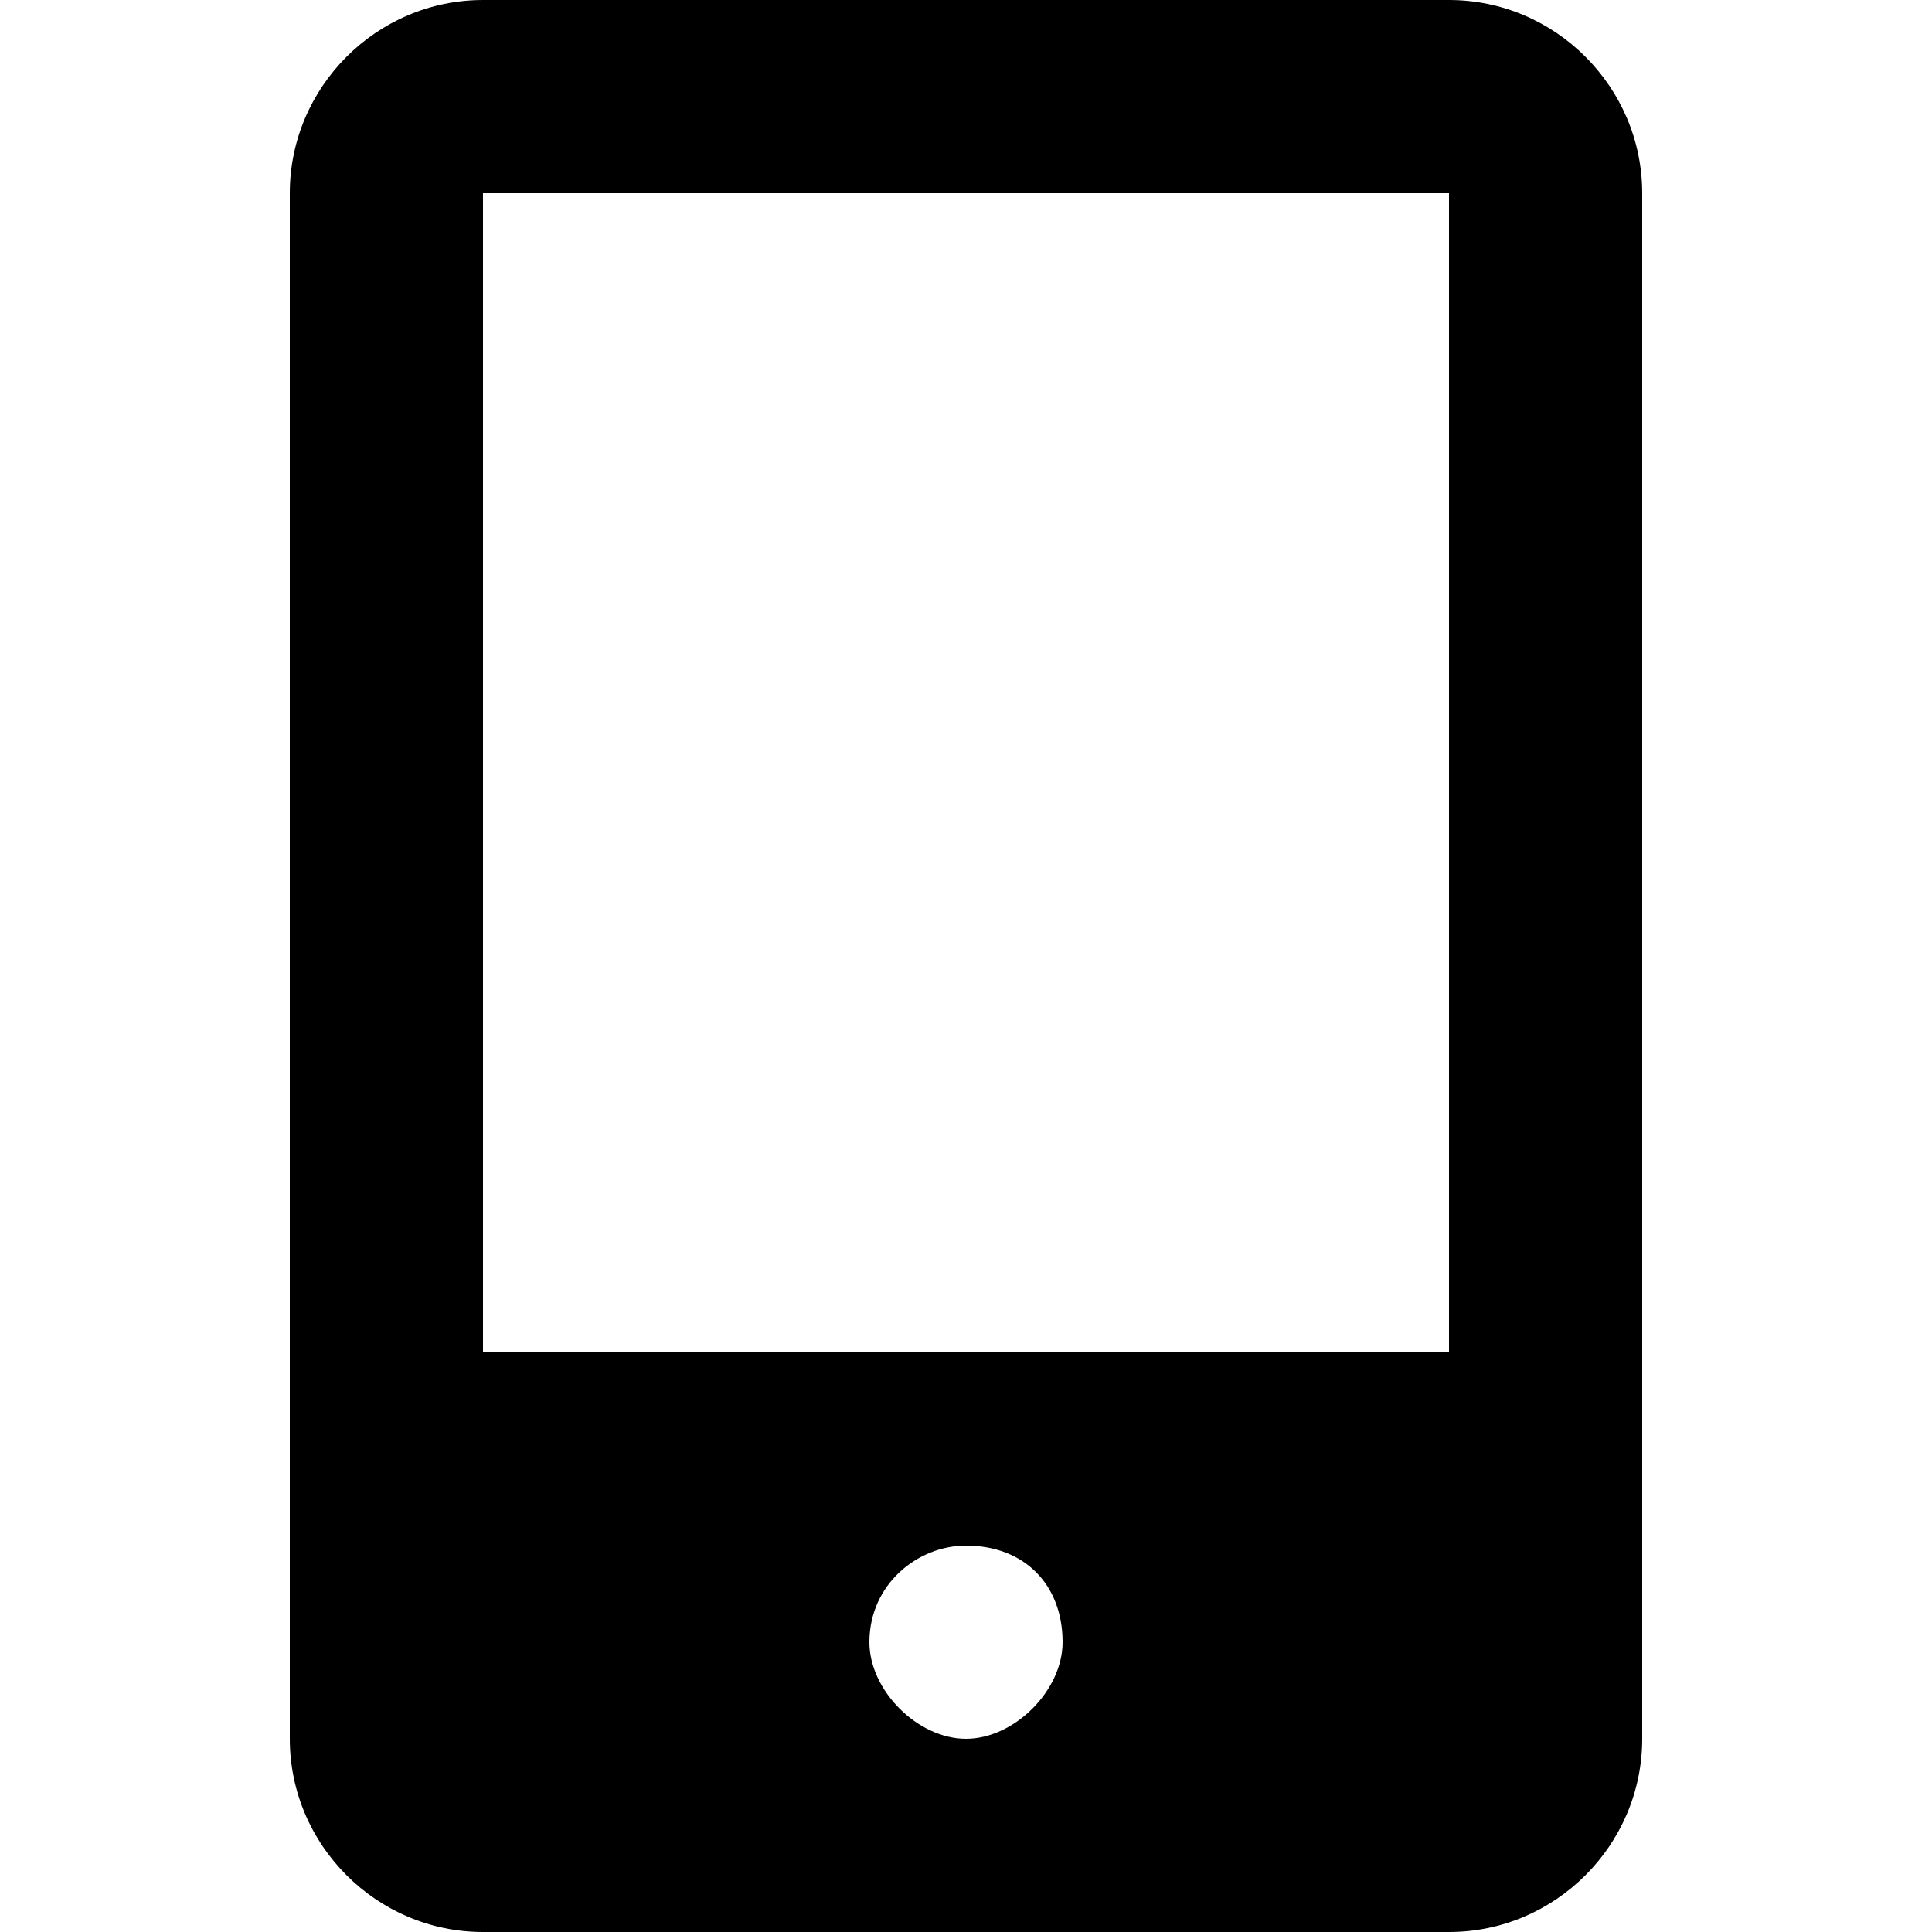
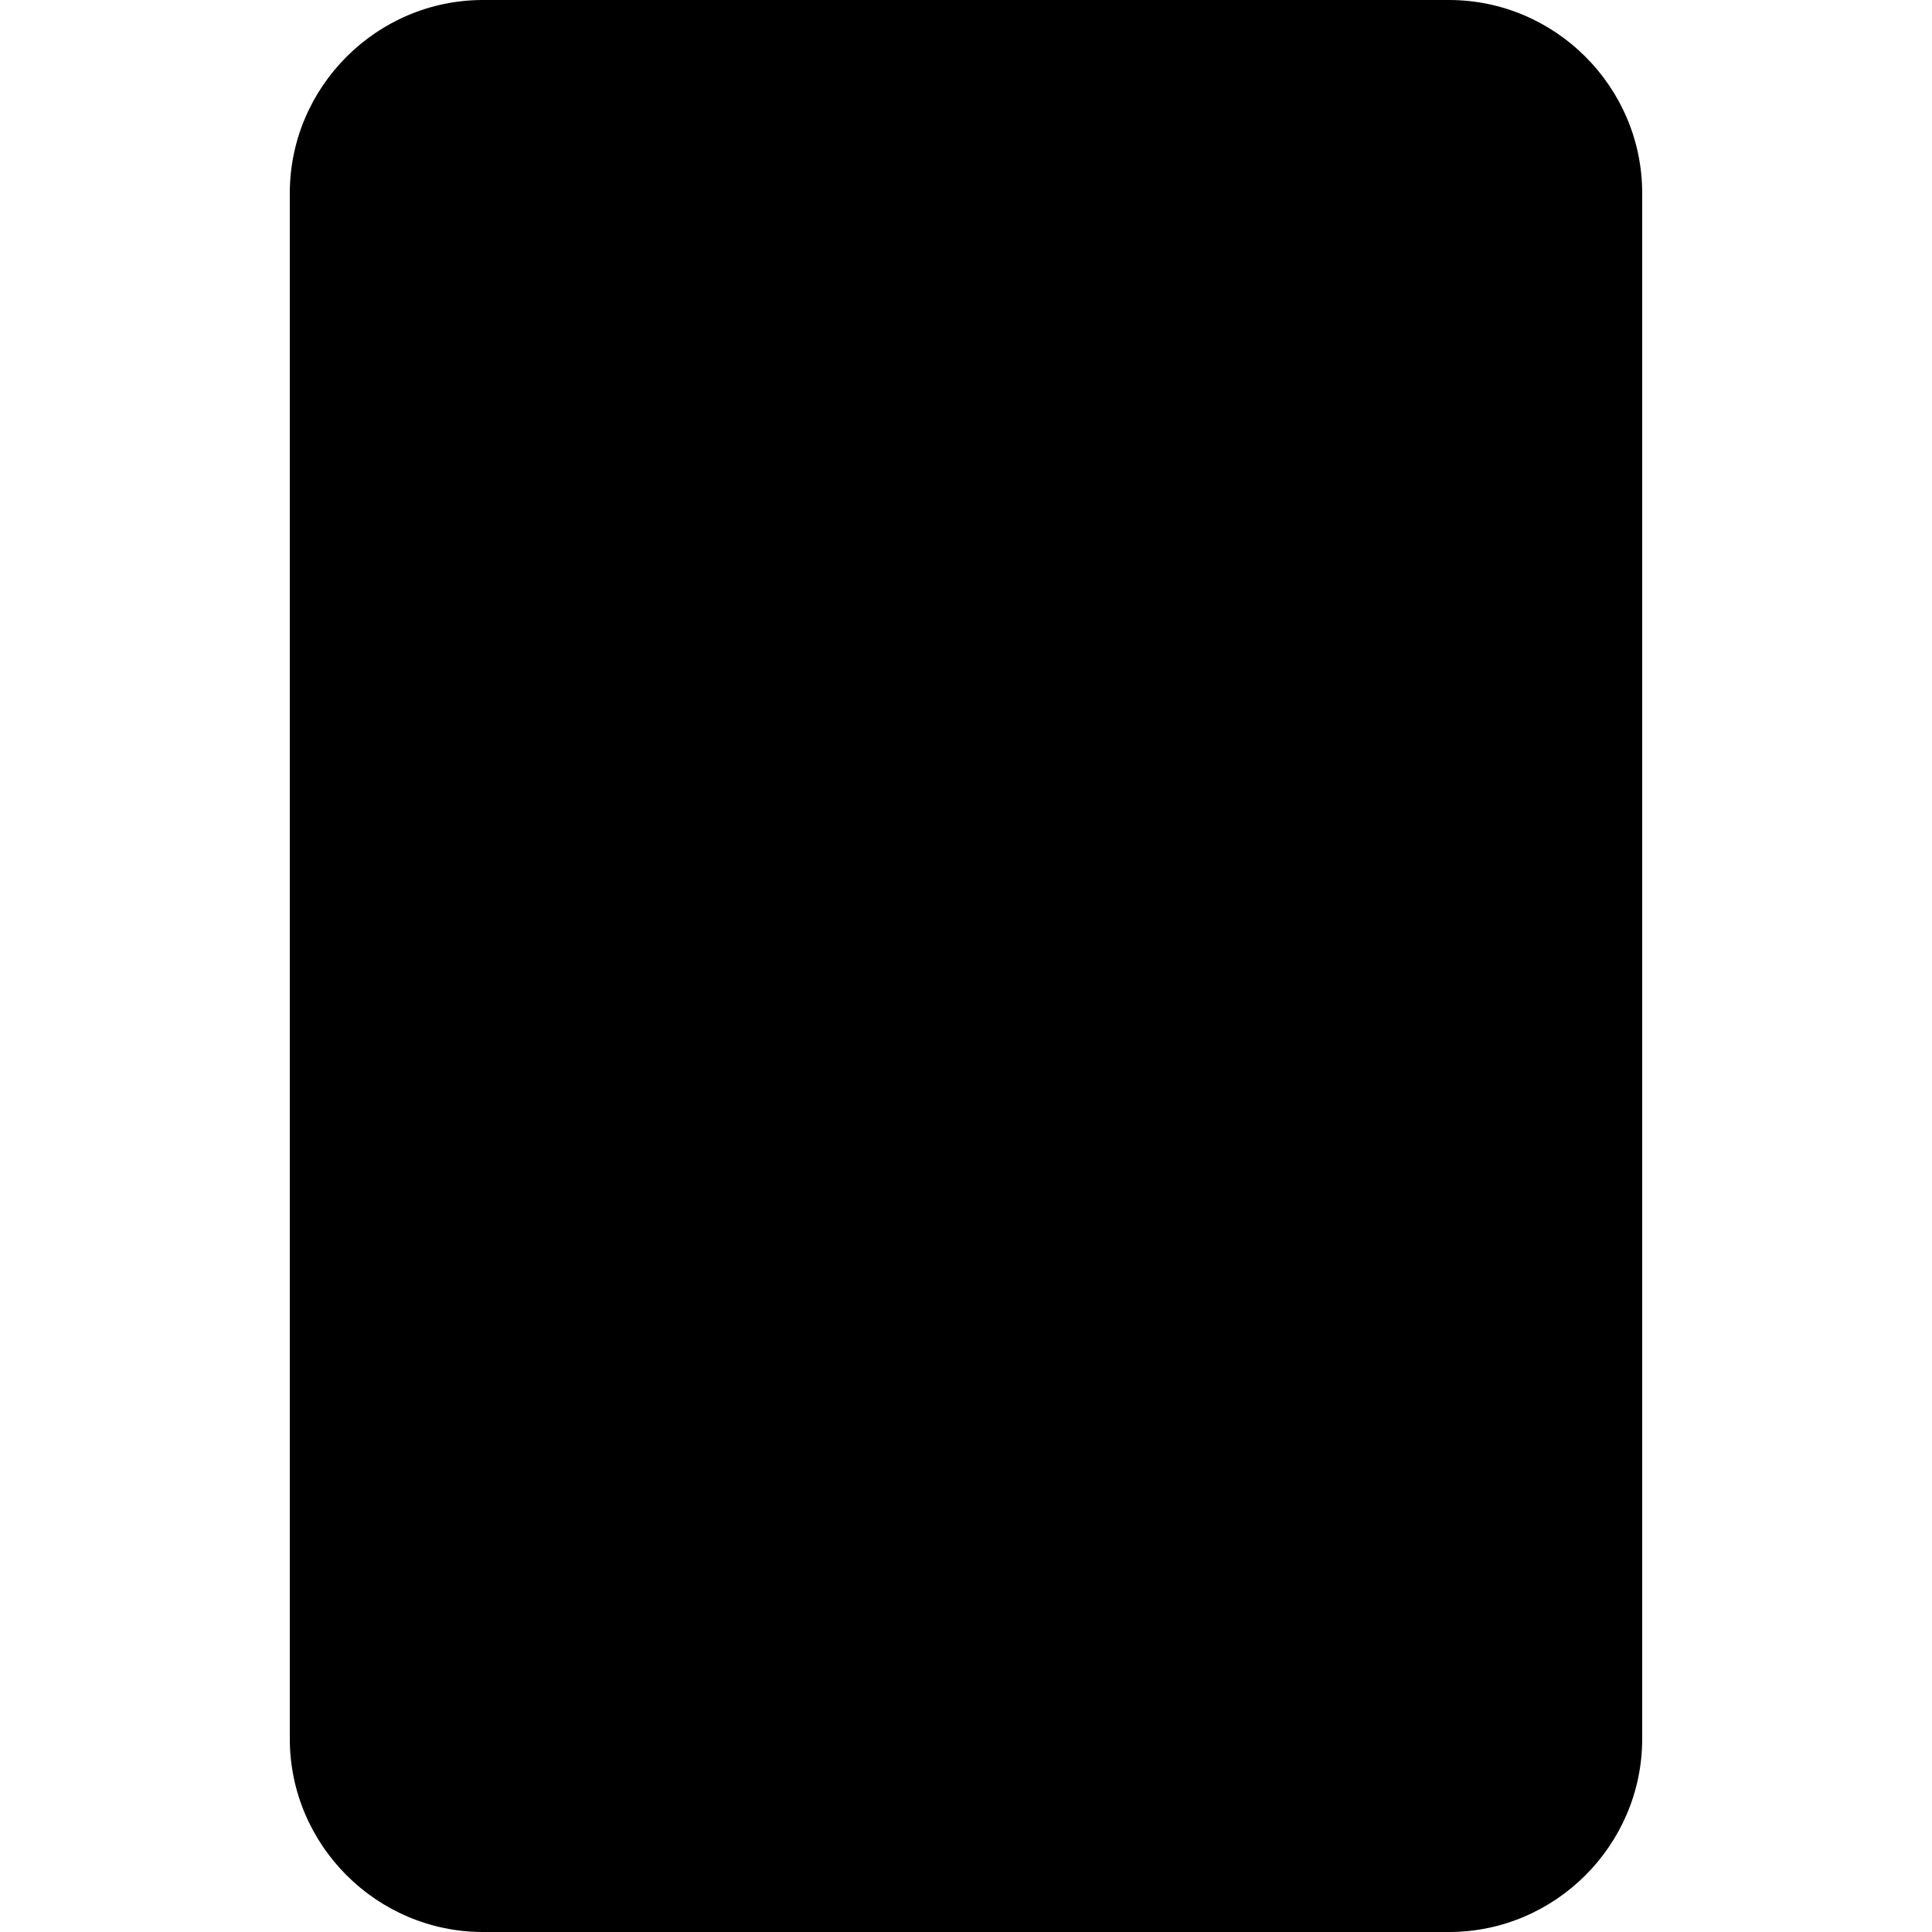
<svg xmlns="http://www.w3.org/2000/svg" id="Layer_1" enable-background="new 0 0 20 20" height="512" viewBox="0 0 20 20" width="512">
  <g>
-     <path d="m15 0h-10c-1.1 0-2 .9-2 2v16c0 1.1.9 2 2 2h10c1.1 0 2-.9 2-2v-16c0-1.1-.9-2-2-2zm-5 18c-.5 0-1-.5-1-1 0-.6.5-1 1-1 .6 0 1 .4 1 1 0 .5-.5 1-1 1zm5-4h-10v-12h10z" />
+     <path d="m15 0h-10c-1.1 0-2 .9-2 2v16c0 1.1.9 2 2 2h10c1.1 0 2-.9 2-2v-16c0-1.1-.9-2-2-2zc-.5 0-1-.5-1-1 0-.6.5-1 1-1 .6 0 1 .4 1 1 0 .5-.5 1-1 1zm5-4h-10v-12h10z" />
  </g>
</svg>